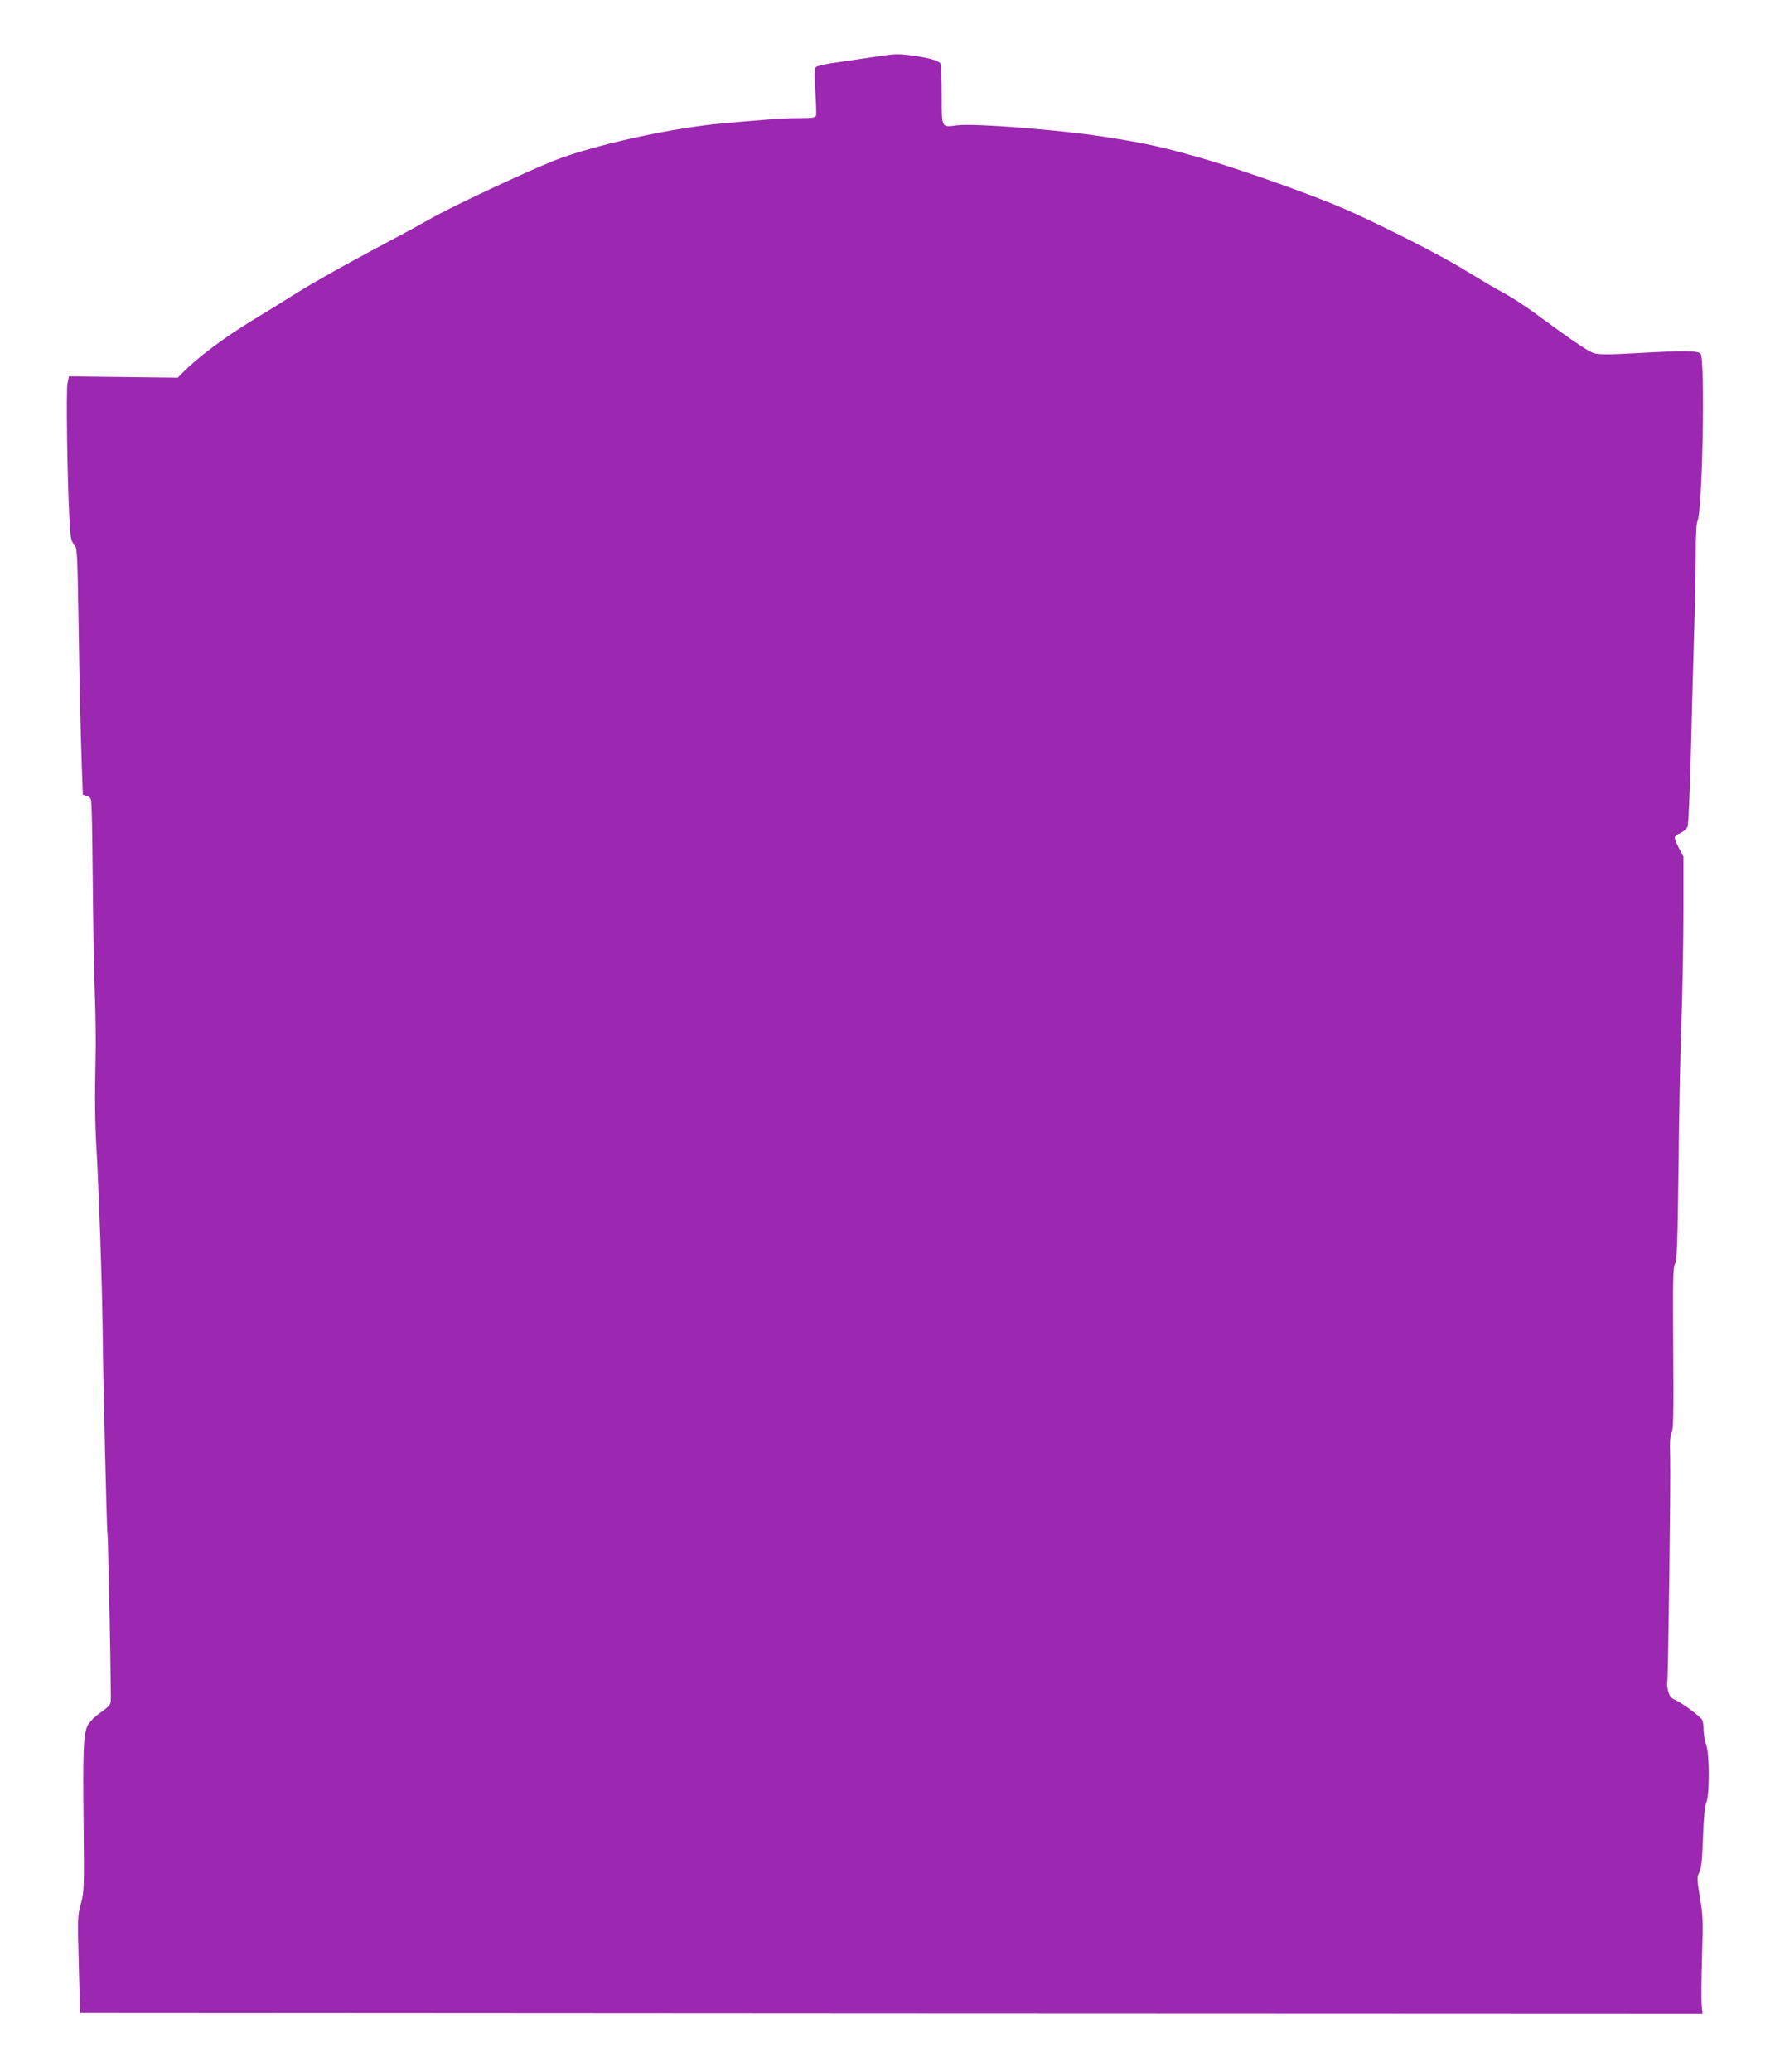
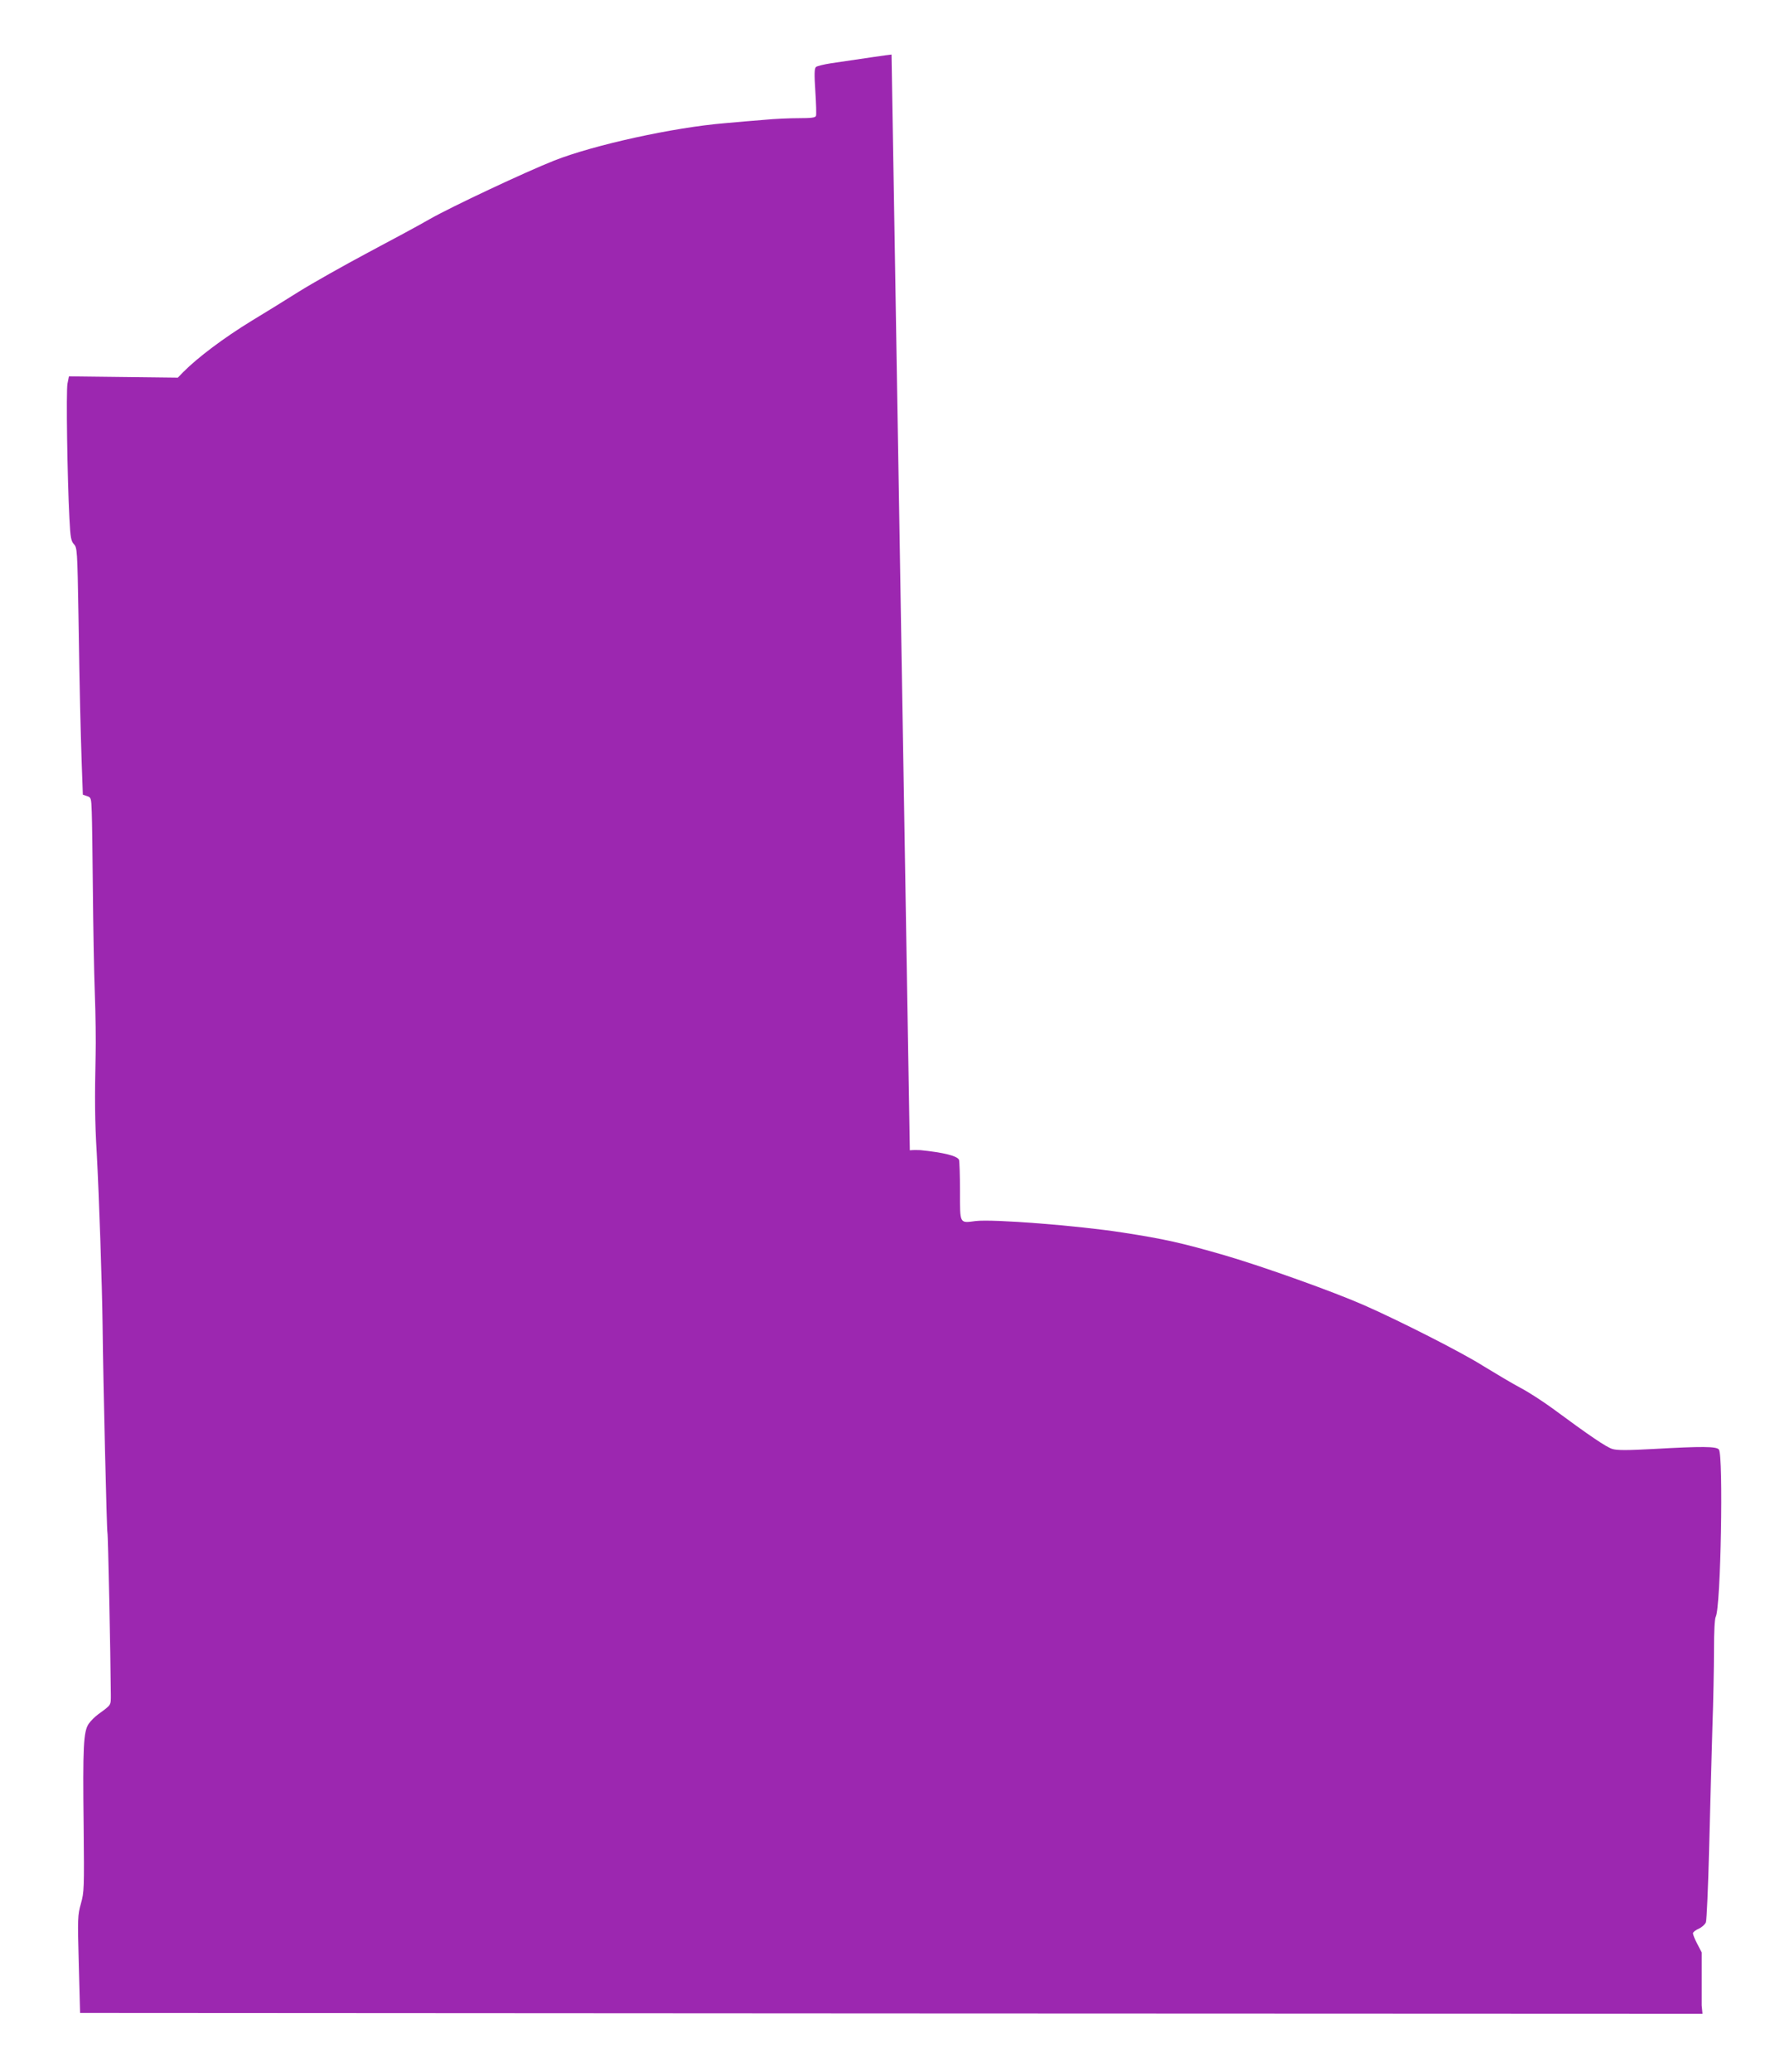
<svg xmlns="http://www.w3.org/2000/svg" version="1.0" width="1097pt" height="1280pt" viewBox="0 0 1097 1280" preserveAspectRatio="xMidYMid meet">
  <g transform="translate(0,1280) scale(0.1,-0.1)" fill="#9c27b0" stroke="none">
-     <path d="M5510 12463 c-32 -3 -151 -21 -375 -54 -44 -7 -86 -17 -92 -23 -10 -9 -11 -43 -4 -150 5 -76 7 -145 4 -152 -4 -11 -30 -14 -106 -14 -56 0 -151 -4 -211 -10 -61 -5 -172 -14 -246 -21 -316 -26 -809 -134 -1055 -231 -177 -70 -635 -285 -770 -362 -60 -35 -231 -127 -380 -206 -148 -79 -342 -188 -430 -243 -88 -55 -218 -136 -290 -179 -170 -104 -333 -226 -423 -317 l-33 -34 -337 4 -336 4 -9 -45 c-9 -46 -1 -586 12 -832 6 -119 10 -140 28 -160 20 -22 21 -36 28 -443 8 -512 12 -664 20 -912 l7 -192 26 -9 c25 -8 26 -12 29 -98 2 -49 5 -267 7 -484 2 -217 7 -503 12 -635 5 -132 7 -303 5 -380 -6 -271 -5 -412 7 -610 14 -258 33 -812 36 -1058 4 -368 26 -1278 30 -1285 4 -6 19 -746 21 -1000 0 -69 4 -62 -78 -122 -19 -14 -46 -40 -59 -59 -32 -48 -37 -140 -31 -631 4 -389 3 -408 -17 -480 -20 -72 -21 -87 -13 -375 l8 -300 5014 -3 5013 -2 -5 52 c-3 29 -2 163 2 298 7 222 6 256 -13 368 -18 115 -19 126 -4 155 13 24 18 76 23 215 4 123 11 194 21 217 20 49 20 297 -1 355 -8 23 -15 63 -16 89 0 25 -4 54 -7 63 -8 21 -127 109 -171 128 -23 9 -33 22 -41 52 -6 21 -9 47 -6 56 6 23 22 1233 18 1394 -3 91 0 133 10 150 10 18 12 124 9 521 -3 422 -1 500 11 520 12 18 16 121 22 617 3 327 12 741 19 920 6 179 11 472 11 651 l0 327 -27 52 c-15 28 -27 58 -27 66 0 7 16 20 35 28 20 9 39 26 45 40 5 13 14 219 20 458 6 238 15 570 20 738 6 168 10 387 10 488 0 113 4 191 11 204 31 57 48 998 19 1033 -16 19 -102 20 -402 3 -165 -9 -227 -9 -256 0 -37 11 -139 80 -372 252 -58 42 -145 99 -195 125 -49 26 -155 89 -235 138 -130 82 -508 274 -730 372 -193 85 -627 240 -863 309 -266 77 -373 101 -632 141 -277 43 -801 84 -908 71 -101 -13 -97 -21 -97 184 0 98 -3 185 -6 194 -9 24 -97 46 -239 60 -16 1 -46 1 -65 -1z" />
+     <path d="M5510 12463 c-32 -3 -151 -21 -375 -54 -44 -7 -86 -17 -92 -23 -10 -9 -11 -43 -4 -150 5 -76 7 -145 4 -152 -4 -11 -30 -14 -106 -14 -56 0 -151 -4 -211 -10 -61 -5 -172 -14 -246 -21 -316 -26 -809 -134 -1055 -231 -177 -70 -635 -285 -770 -362 -60 -35 -231 -127 -380 -206 -148 -79 -342 -188 -430 -243 -88 -55 -218 -136 -290 -179 -170 -104 -333 -226 -423 -317 l-33 -34 -337 4 -336 4 -9 -45 c-9 -46 -1 -586 12 -832 6 -119 10 -140 28 -160 20 -22 21 -36 28 -443 8 -512 12 -664 20 -912 l7 -192 26 -9 c25 -8 26 -12 29 -98 2 -49 5 -267 7 -484 2 -217 7 -503 12 -635 5 -132 7 -303 5 -380 -6 -271 -5 -412 7 -610 14 -258 33 -812 36 -1058 4 -368 26 -1278 30 -1285 4 -6 19 -746 21 -1000 0 -69 4 -62 -78 -122 -19 -14 -46 -40 -59 -59 -32 -48 -37 -140 -31 -631 4 -389 3 -408 -17 -480 -20 -72 -21 -87 -13 -375 l8 -300 5014 -3 5013 -2 -5 52 l0 327 -27 52 c-15 28 -27 58 -27 66 0 7 16 20 35 28 20 9 39 26 45 40 5 13 14 219 20 458 6 238 15 570 20 738 6 168 10 387 10 488 0 113 4 191 11 204 31 57 48 998 19 1033 -16 19 -102 20 -402 3 -165 -9 -227 -9 -256 0 -37 11 -139 80 -372 252 -58 42 -145 99 -195 125 -49 26 -155 89 -235 138 -130 82 -508 274 -730 372 -193 85 -627 240 -863 309 -266 77 -373 101 -632 141 -277 43 -801 84 -908 71 -101 -13 -97 -21 -97 184 0 98 -3 185 -6 194 -9 24 -97 46 -239 60 -16 1 -46 1 -65 -1z" />
  </g>
</svg>